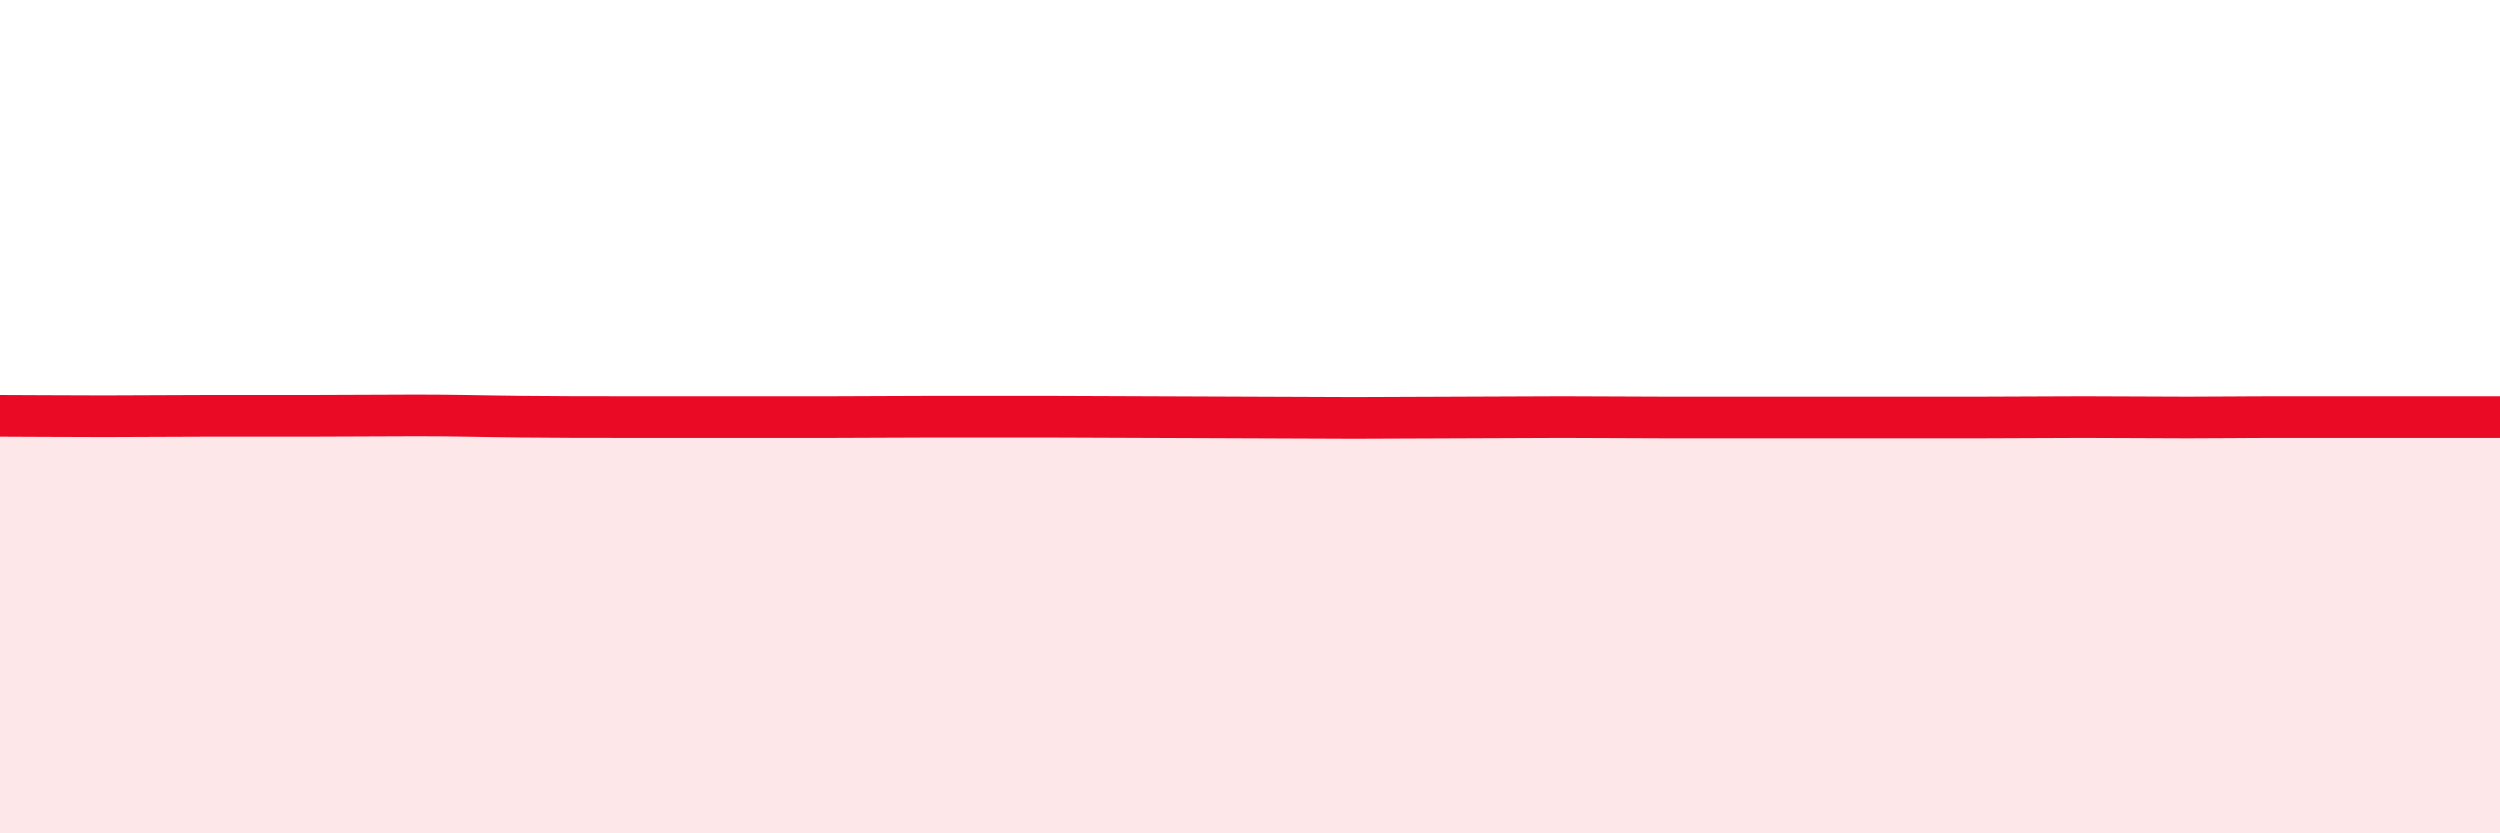
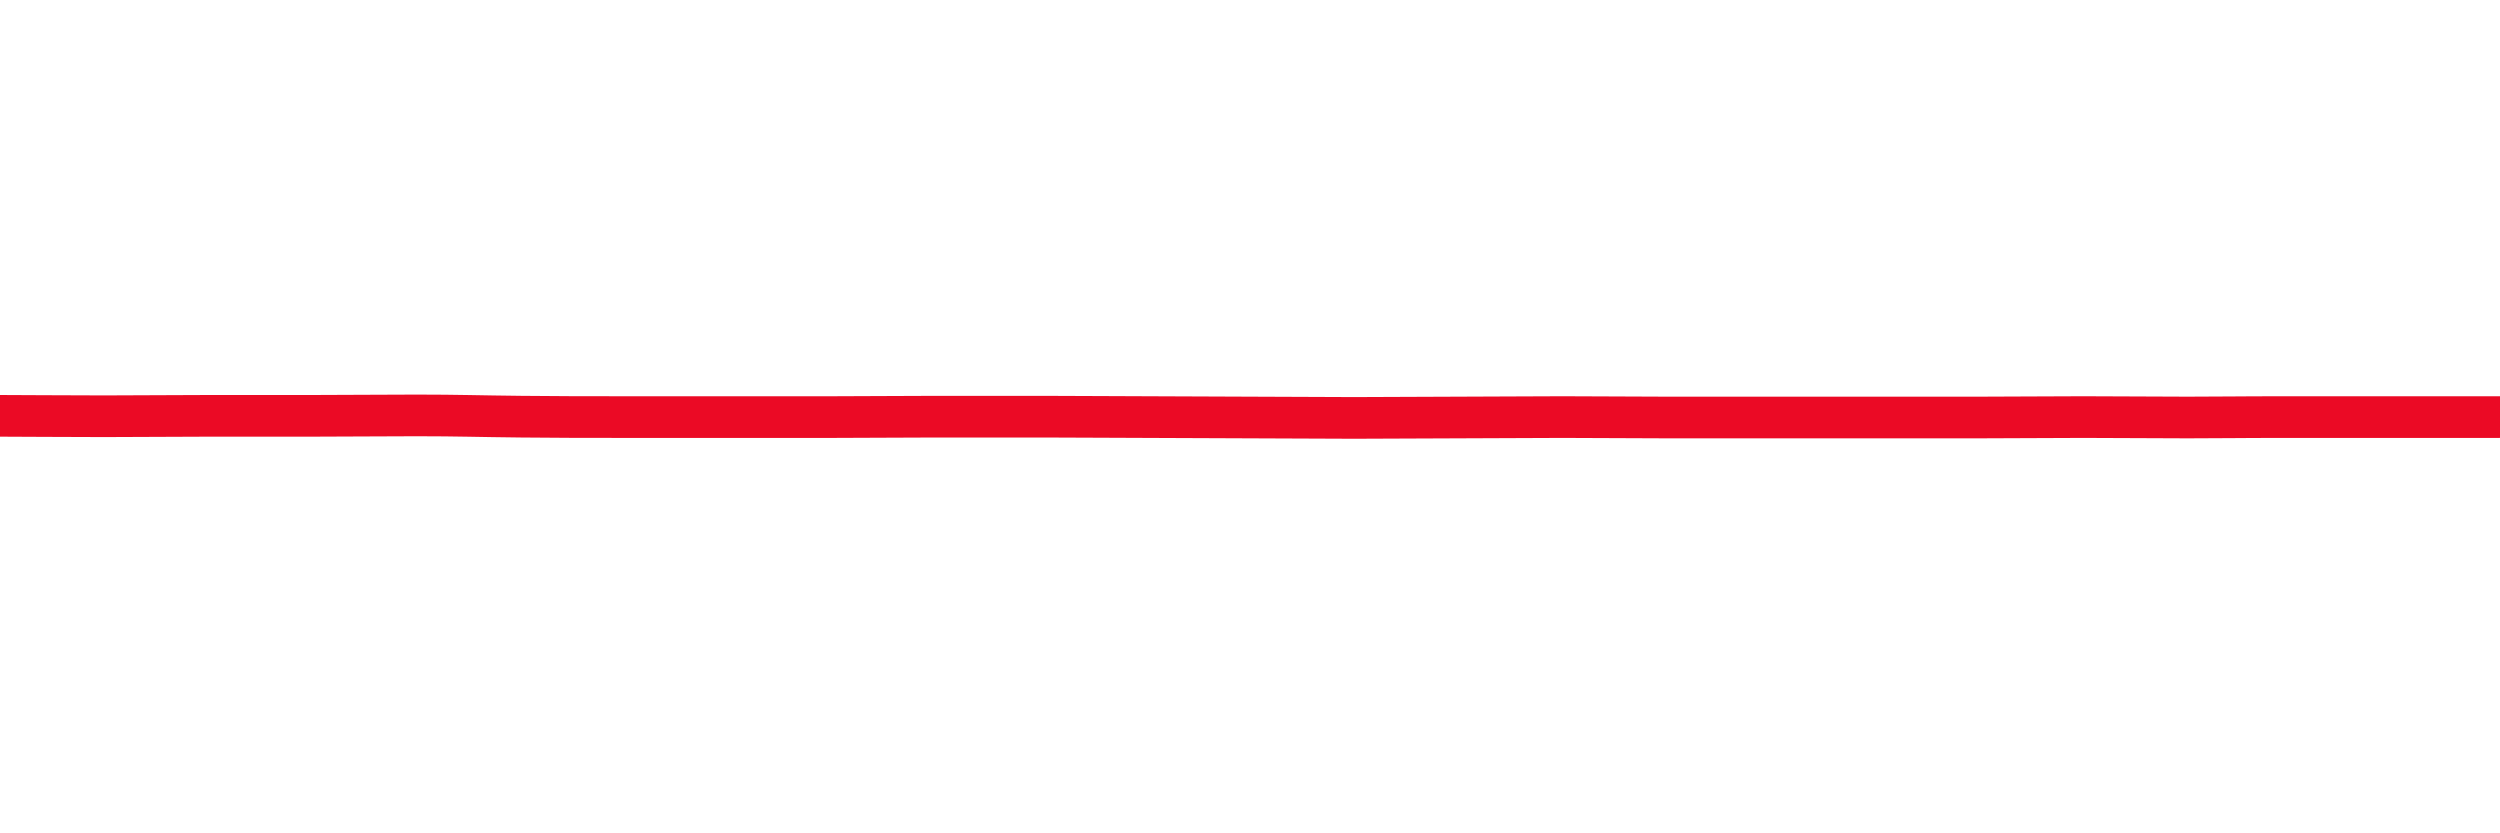
<svg xmlns="http://www.w3.org/2000/svg" width="60" height="20" viewBox="0 0 60 20">
-   <path d="M 0,9.98 C 0.5,9.98 1.5,9.99 2.5,9.99 C 3.5,9.99 4,9.98 5,9.98 C 6,9.98 6.5,9.98 7.5,9.98 C 8.5,9.98 9,9.97 10,9.97 C 11,9.97 11.5,9.99 12.5,10 C 13.5,10.01 14,10.01 15,10.01 C 16,10.01 16.5,10.01 17.5,10.01 C 18.5,10.01 19,10.01 20,10.01 C 21,10.01 21.5,10 22.5,10 C 23.5,10 24,10 25,10 C 26,10 26.5,10.01 27.5,10.01 C 28.5,10.01 29,10.02 30,10.02 C 31,10.02 31.5,10.03 32.5,10.03 C 33.5,10.03 34,10.02 35,10.02 C 36,10.02 36.5,10.01 37.5,10.01 C 38.5,10.01 39,10.02 40,10.02 C 41,10.02 41.5,10.02 42.5,10.02 C 43.5,10.02 44,10.02 45,10.02 C 46,10.02 46.5,10.02 47.5,10.02 C 48.5,10.02 49,10.01 50,10.01 C 51,10.01 51.5,10.02 52.5,10.02 C 53.5,10.02 53.5,10.01 55,10.01 C 56.5,10.01 59,10.01 60,10.01L60 20L0 20Z" fill="#EB0A25" opacity="0.1" stroke-linecap="round" stroke-linejoin="round" />
  <path d="M 0,9.98 C 0.5,9.98 1.5,9.99 2.5,9.99 C 3.5,9.99 4,9.98 5,9.98 C 6,9.98 6.5,9.98 7.5,9.98 C 8.5,9.98 9,9.97 10,9.97 C 11,9.97 11.5,9.99 12.5,10 C 13.5,10.01 14,10.01 15,10.01 C 16,10.01 16.5,10.01 17.5,10.01 C 18.5,10.01 19,10.01 20,10.01 C 21,10.01 21.5,10 22.5,10 C 23.5,10 24,10 25,10 C 26,10 26.5,10.01 27.5,10.01 C 28.5,10.01 29,10.02 30,10.02 C 31,10.02 31.5,10.03 32.5,10.03 C 33.5,10.03 34,10.02 35,10.02 C 36,10.02 36.5,10.01 37.5,10.01 C 38.5,10.01 39,10.02 40,10.02 C 41,10.02 41.5,10.02 42.5,10.02 C 43.5,10.02 44,10.02 45,10.02 C 46,10.02 46.5,10.02 47.5,10.02 C 48.5,10.02 49,10.01 50,10.01 C 51,10.01 51.5,10.02 52.5,10.02 C 53.5,10.02 53.5,10.01 55,10.01 C 56.5,10.01 59,10.01 60,10.01" stroke="#EB0A25" stroke-width="1" fill="none" stroke-linecap="round" stroke-linejoin="round" />
</svg>